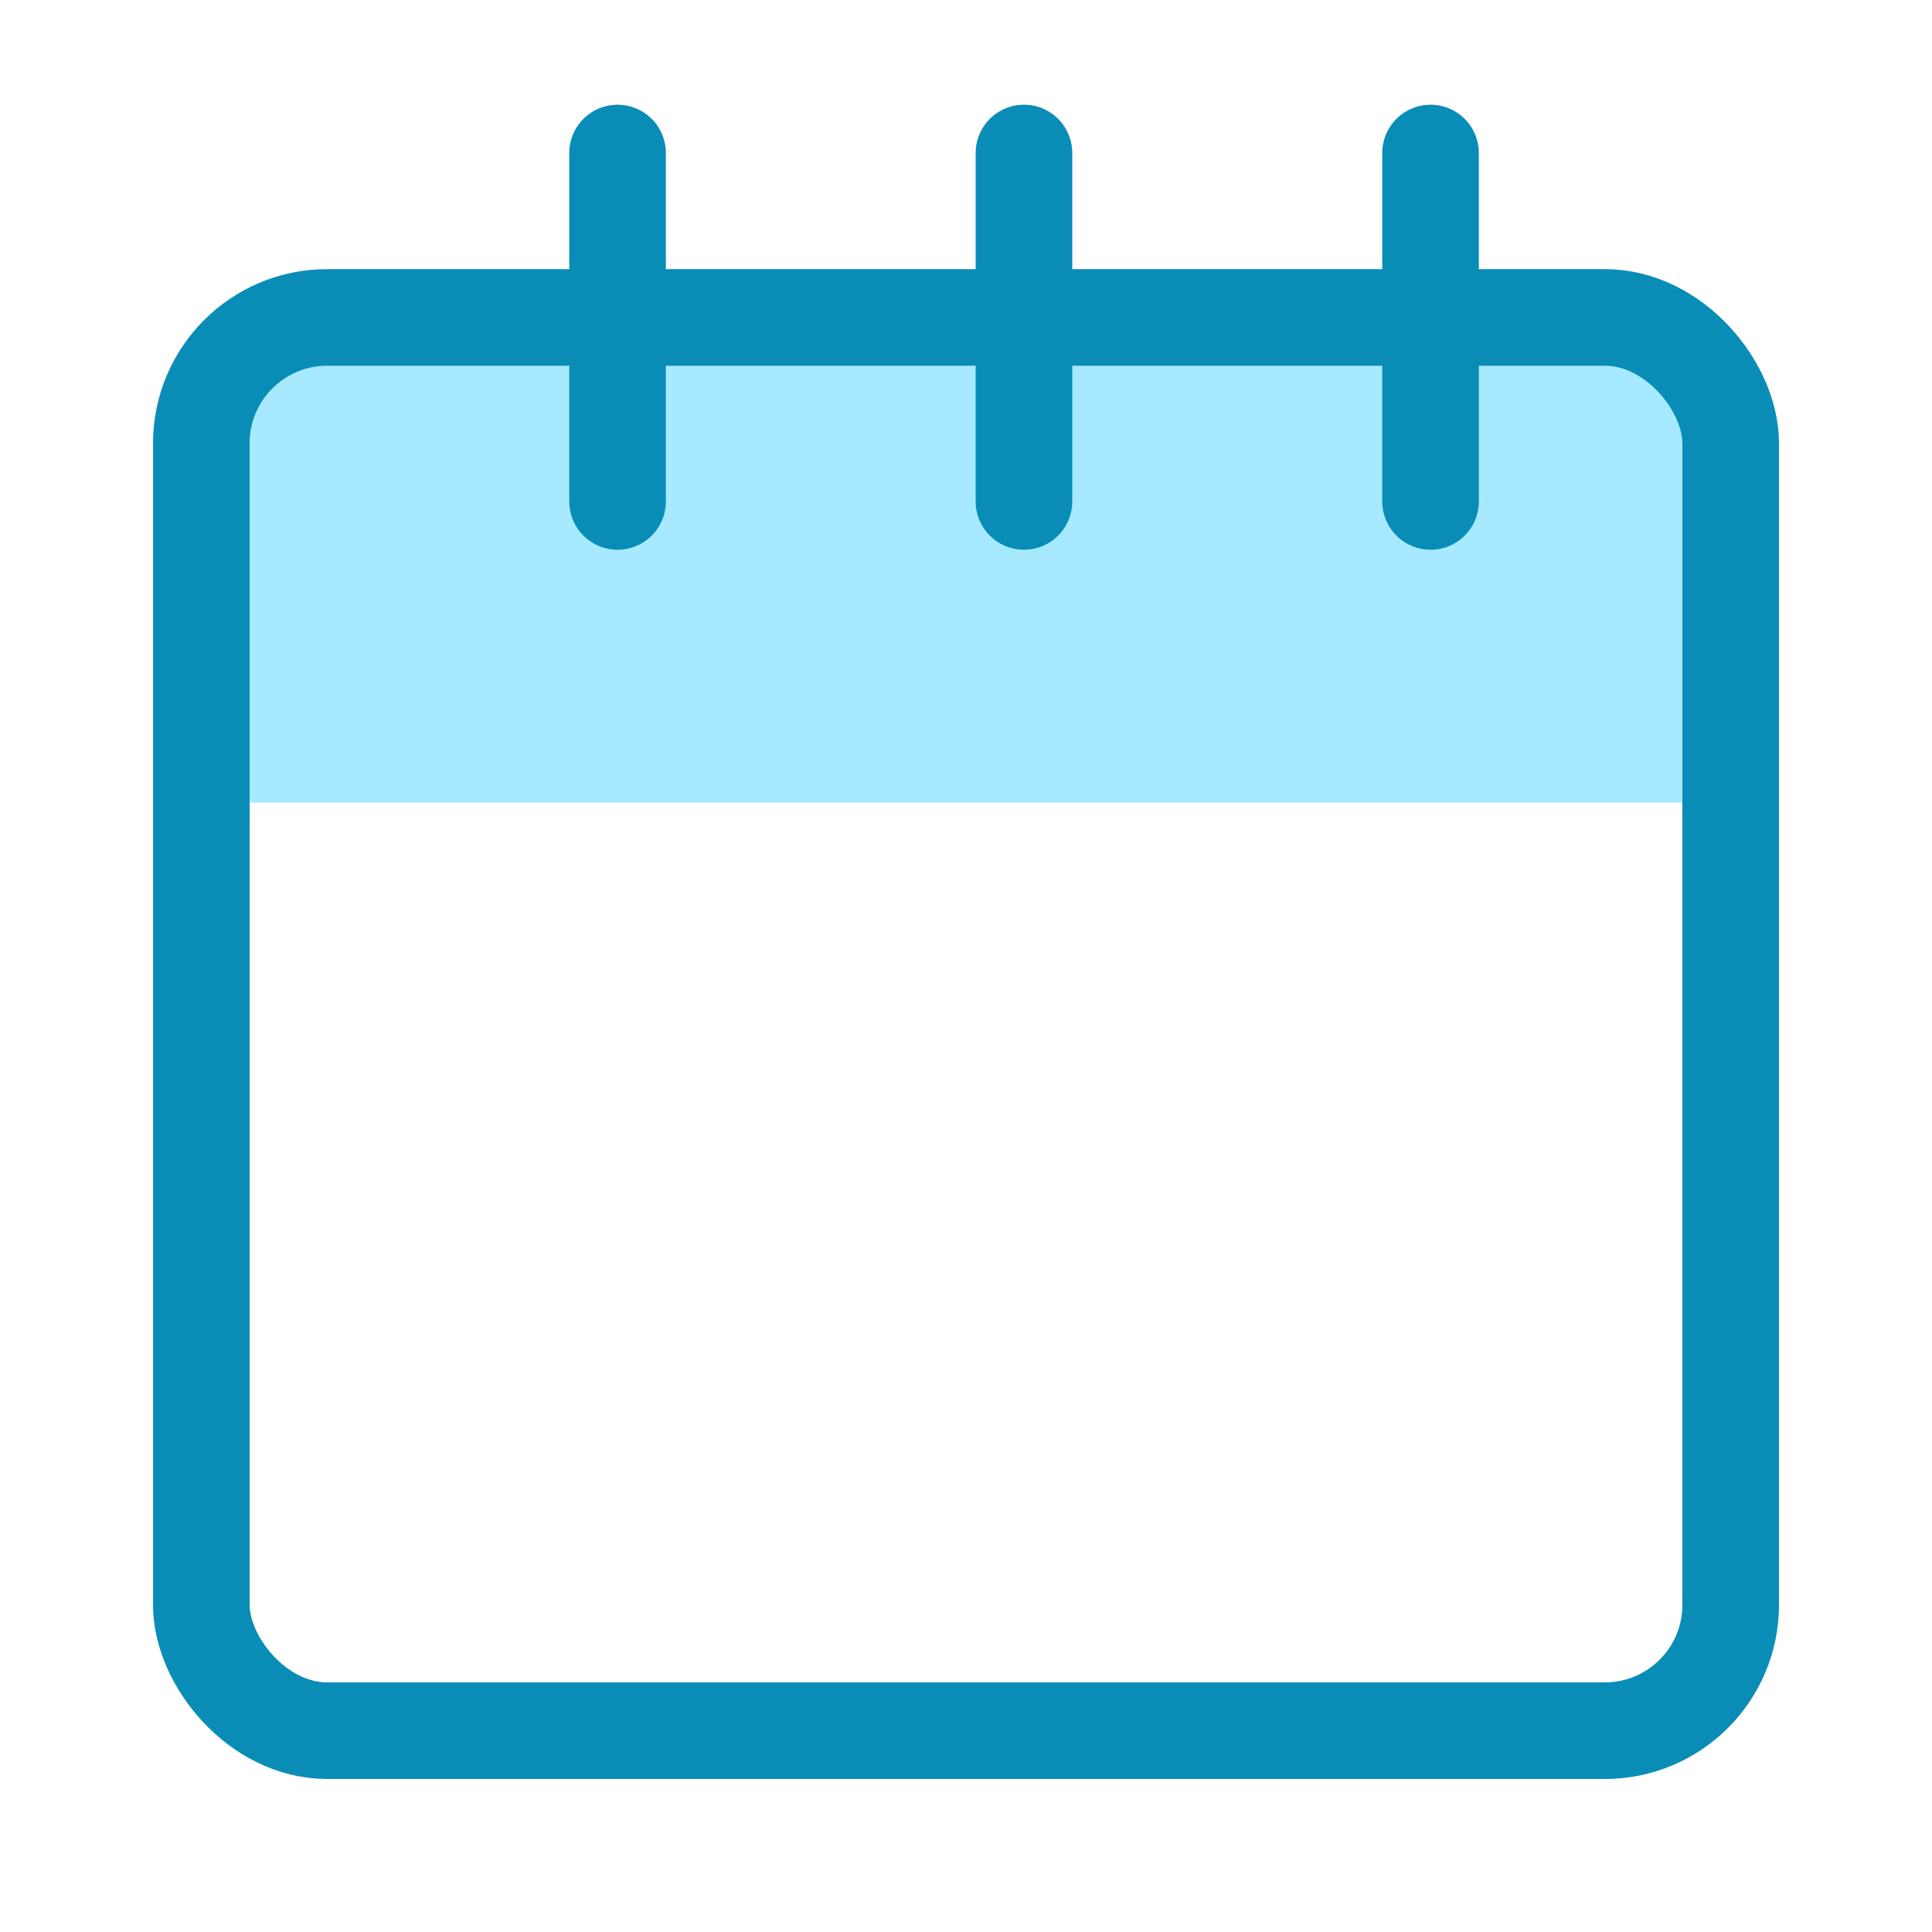
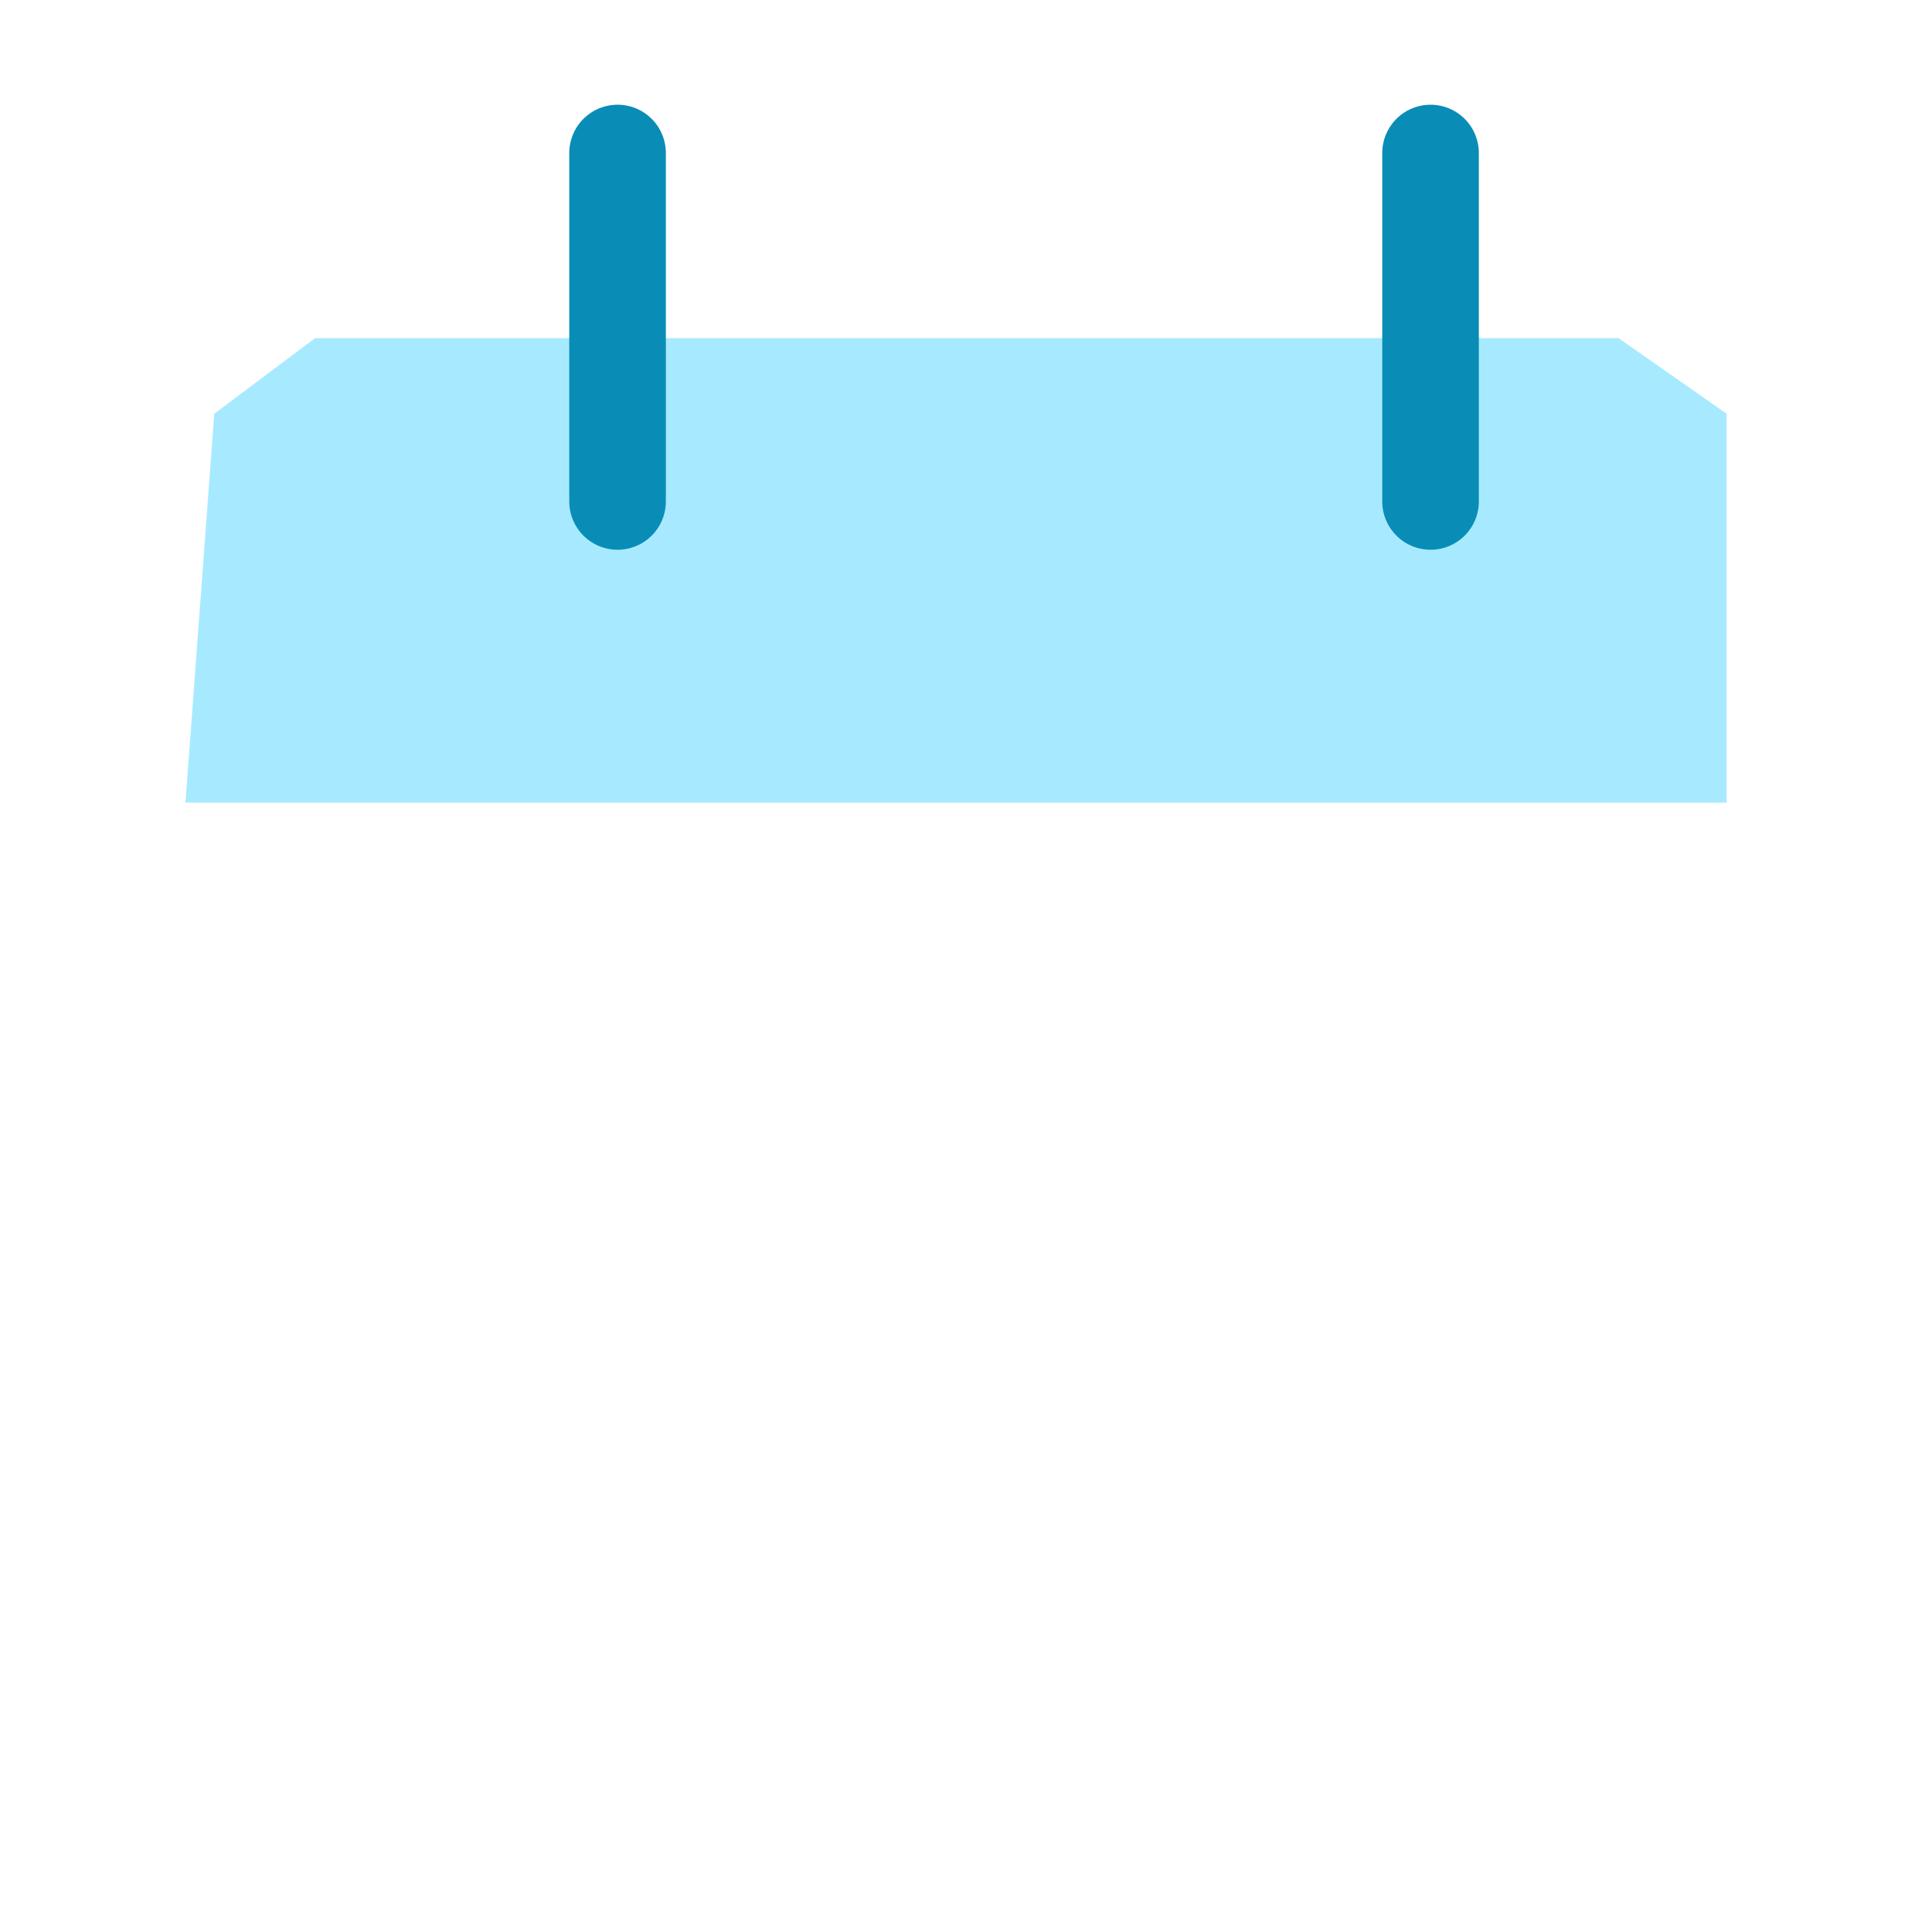
<svg xmlns="http://www.w3.org/2000/svg" width="20" height="20" viewBox="0 0 20 20" fill="none">
  <g clip-path="url(#clip0_1995_200418)">
    <path d="M16.755 3.5H3.262L2.218 4.283L1.92 8.309H17.874V4.283L16.755 3.5Z" fill="#A7EAFF" />
-     <rect x="2.084" y="3.286" width="15.832" height="14.63" rx="1.303" stroke="#098DB7" />
    <path d="M6.393 5.191V1.584" stroke="#098DB7" stroke-linecap="round" />
-     <path d="M10.6 5.191V1.584" stroke="#098DB7" stroke-linecap="round" />
    <path d="M14.809 5.191V1.584" stroke="#098DB7" stroke-linecap="round" />
  </g>
  <defs>
    <clipPath id="clip0_1995_200418">
      <rect width="20" height="20" fill="white" transform="translate(0 0)" />
    </clipPath>
  </defs>
</svg>